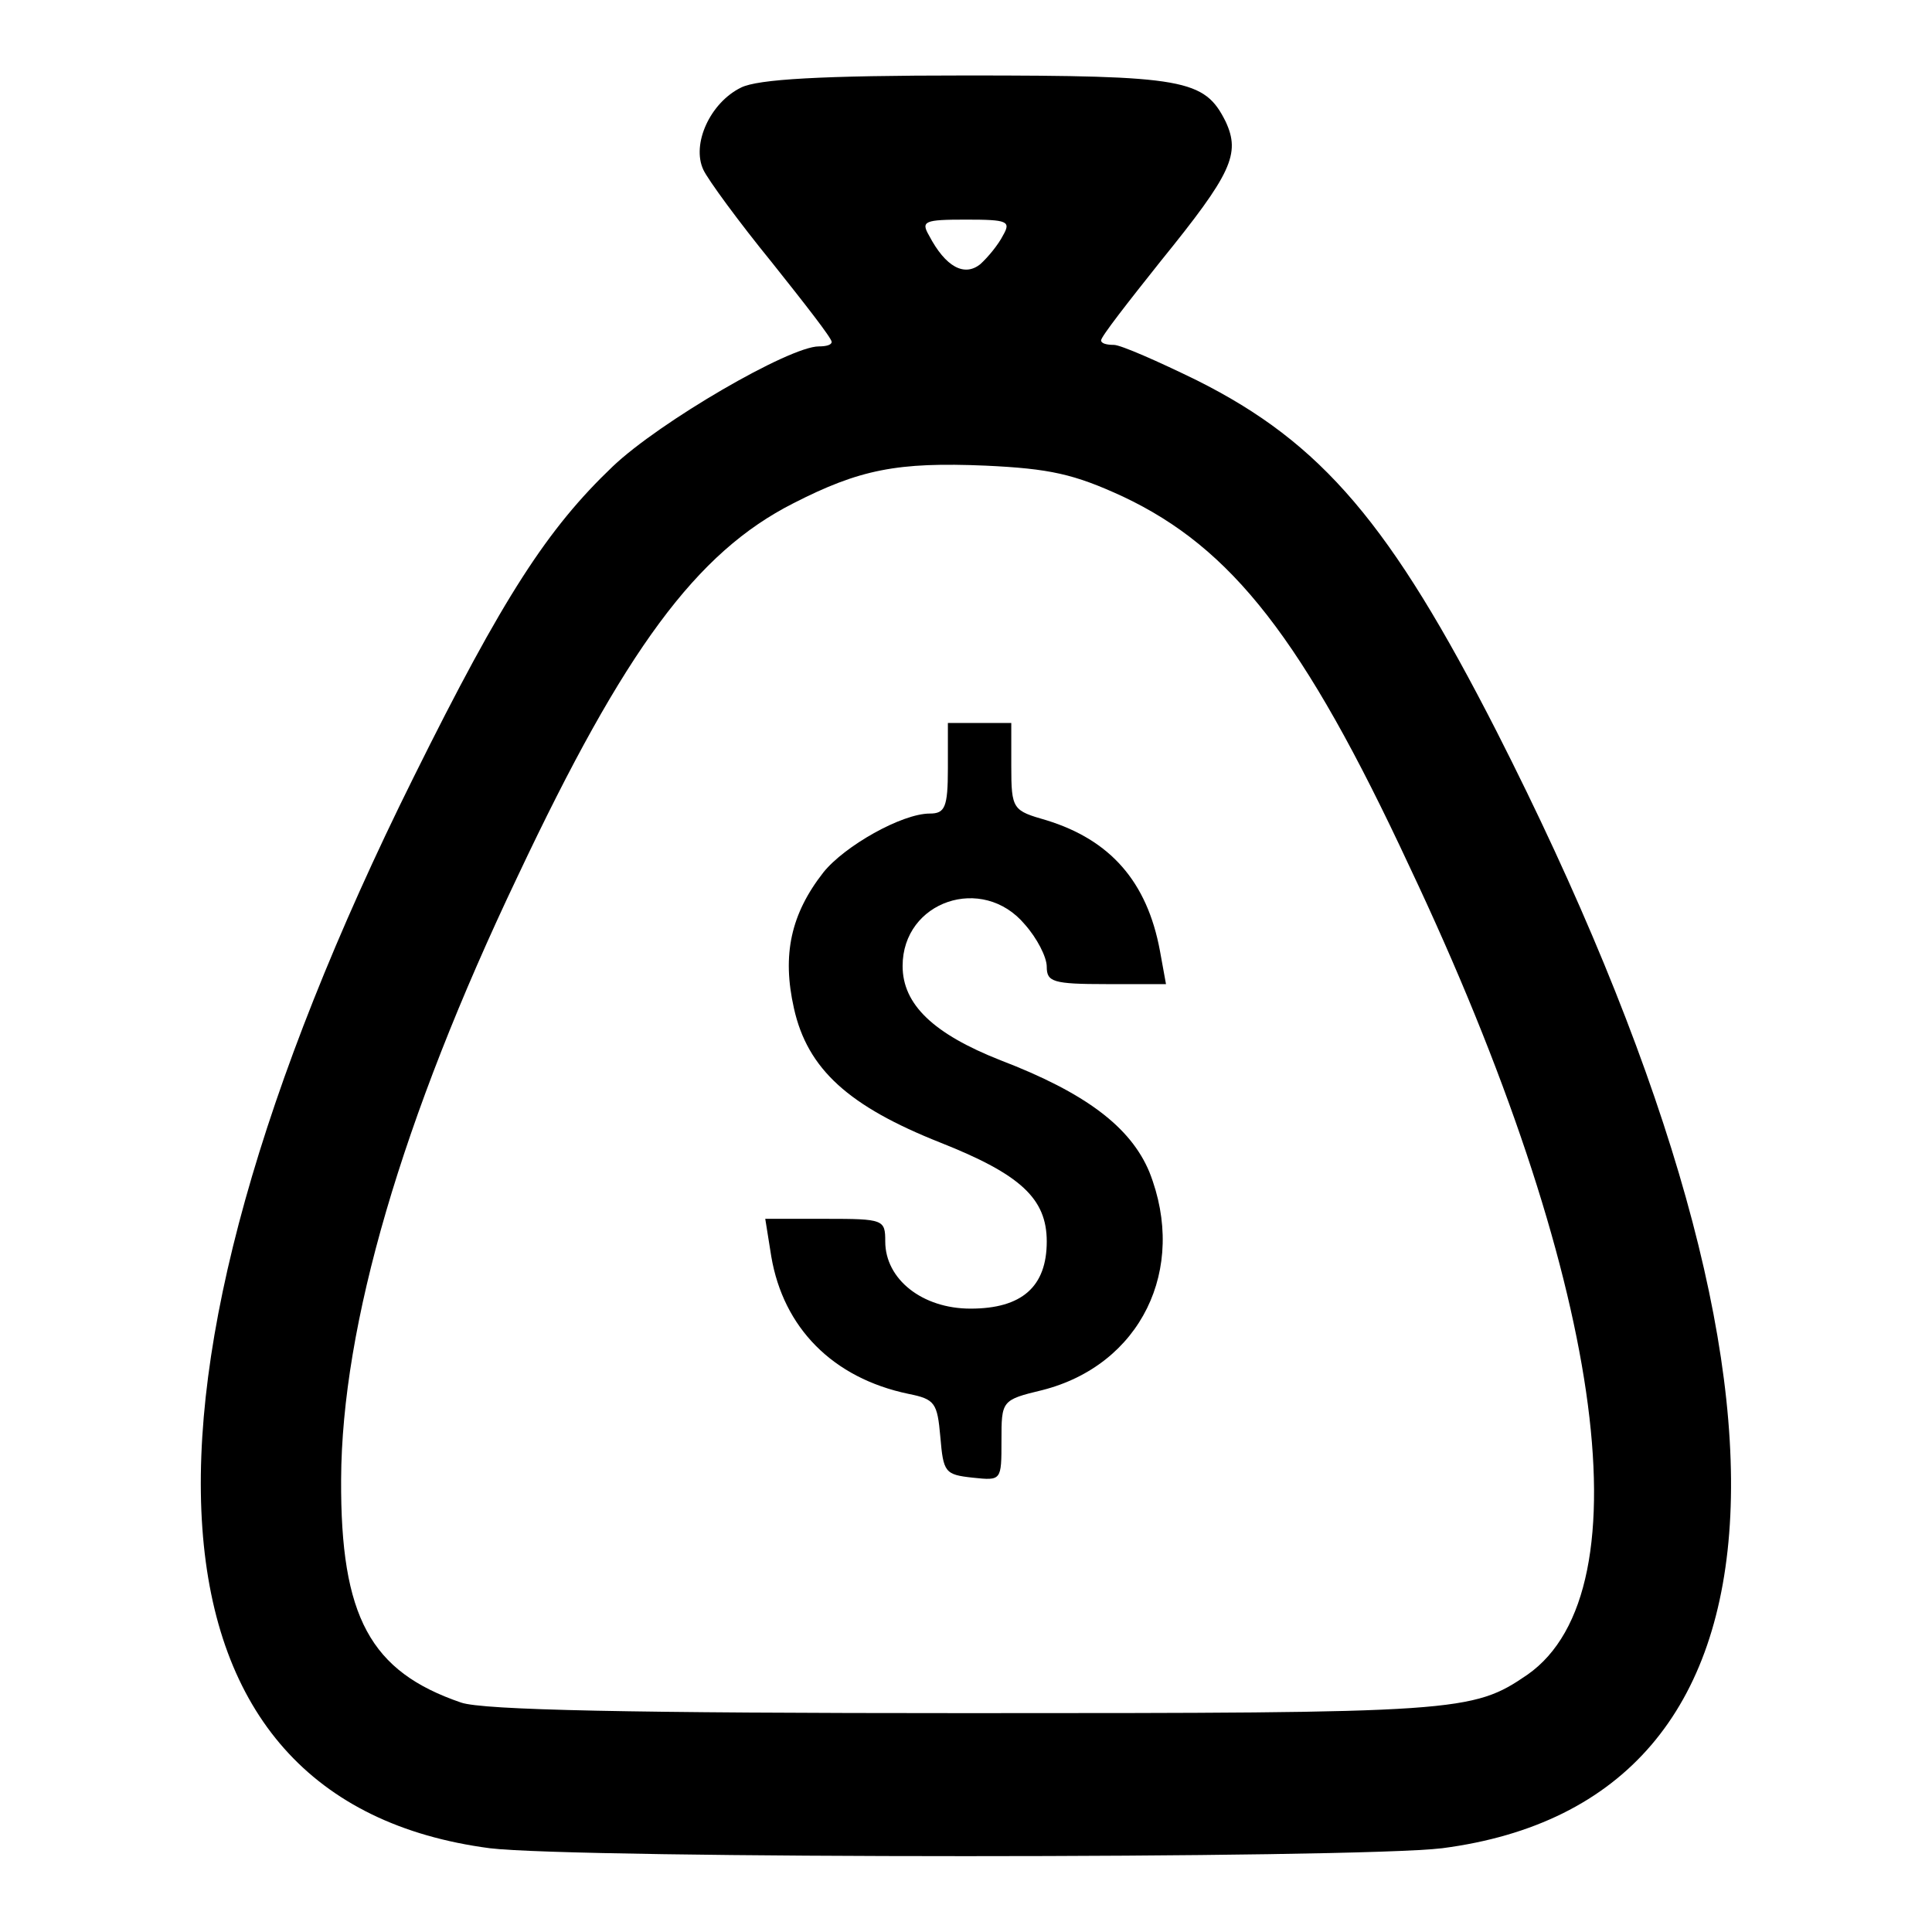
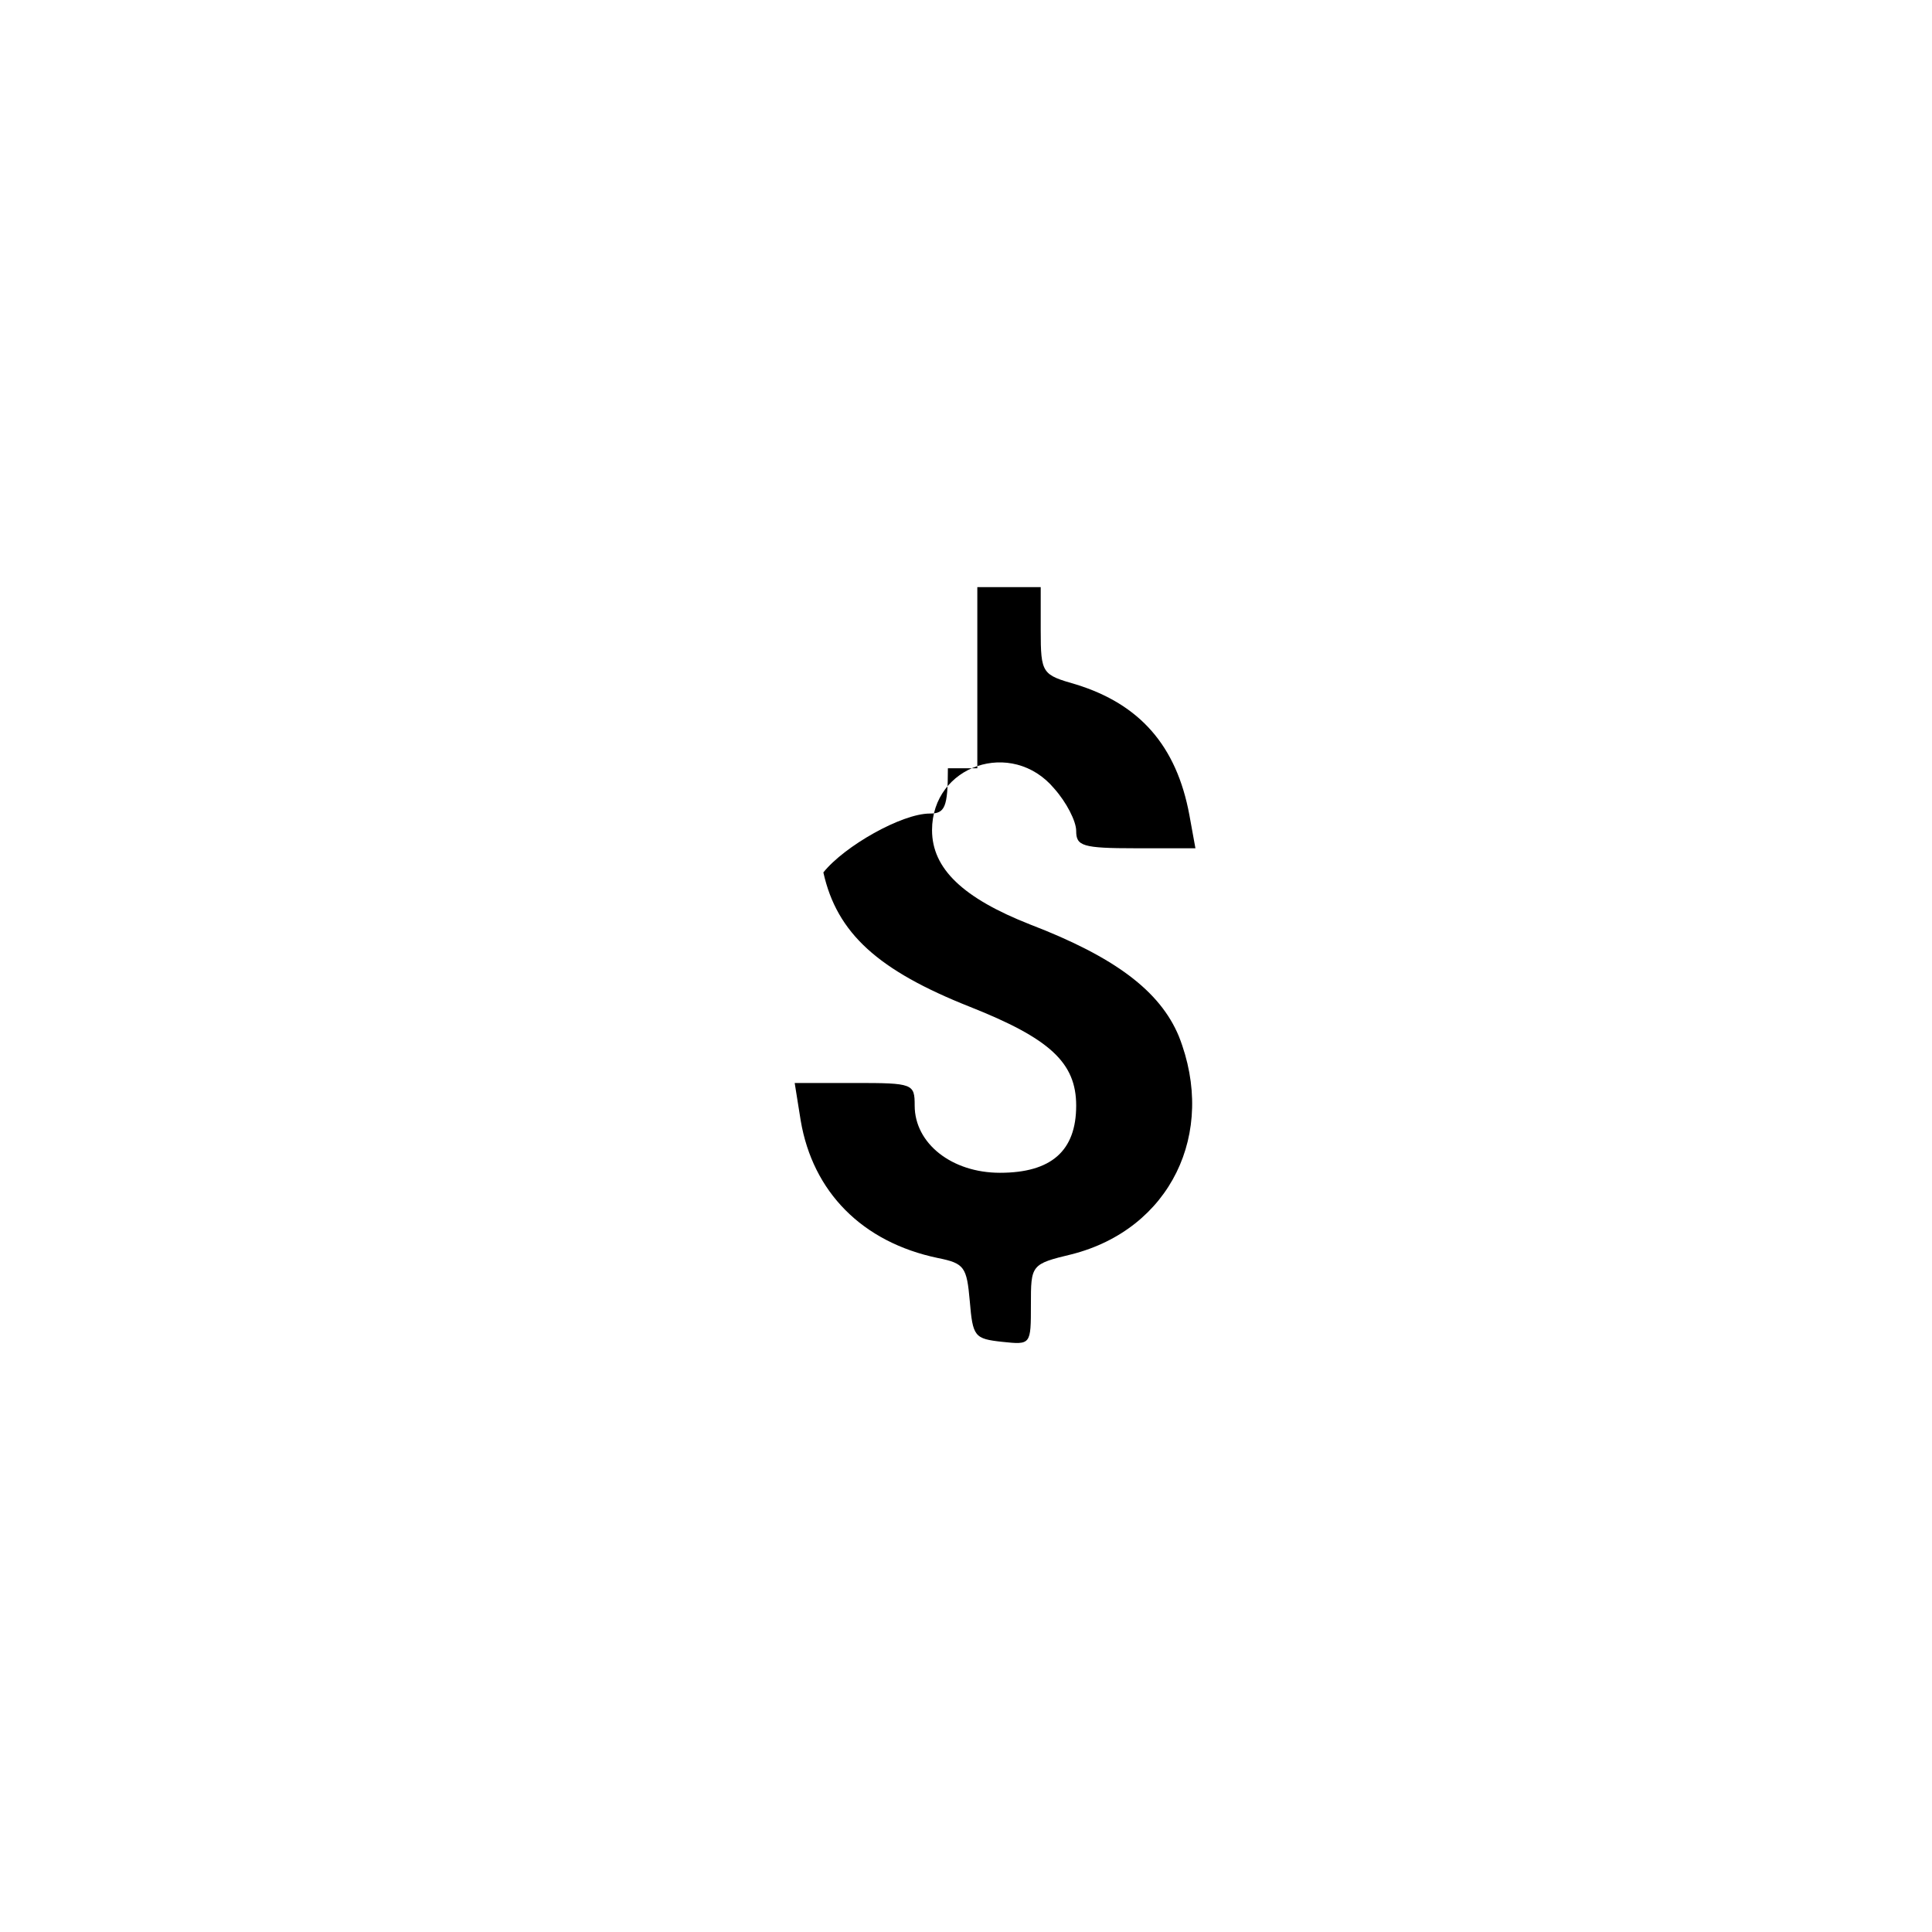
<svg xmlns="http://www.w3.org/2000/svg" version="1.1" x="0px" y="0px" viewBox="0 0 256 256" enable-background="new 0 0 256 256" xml:space="preserve">
  <g>
    <g>
      <g>
-         <path fill="#000000" d="M98.2,11.6c-4.1,2-6.6,7.5-5,10.9c0.6,1.3,4.7,6.9,9.1,12.3c4.3,5.4,7.9,10,7.9,10.5c0,0.4-0.7,0.6-1.7,0.6c-3.9,0-21.1,10-27.3,15.9C72.6,70,66.7,79,54.8,103c-40.9,82.3-37.1,135.7,10.1,141.9c11.4,1.4,114.7,1.4,126.2,0c48.4-6.3,51-61.9,7.2-148c-14-27.4-23.1-38.2-39.7-46.5c-5.1-2.5-10.1-4.7-11-4.7c-1,0-1.7-0.2-1.7-0.6c0-0.5,3.6-5.1,7.9-10.5c9.4-11.6,10.6-14.2,8.6-18.5C159.6,10.5,157,10,128,10C108.7,10,100.4,10.5,98.2,11.6z M132.9,31.2c-0.6,1.2-2,2.9-3,3.8c-2.1,1.7-4.6,0.4-6.8-3.8c-1.1-1.9-0.6-2.1,4.9-2.1C133.5,29.1,134,29.3,132.9,31.2z M148.8,65.8c14.4,6.8,23.9,18.8,38,49.1c25.5,53.9,31.6,95.8,15.6,107c-7.3,5-9.1,5.1-74.4,5.1c-44.4,0-64-0.4-66.9-1.4c-12-4.1-16-11.3-15.9-29.6c0.1-20.4,8-47.6,23.4-79.9c14.2-30.1,23.7-42.9,36.5-49.4c8.8-4.5,13.8-5.5,25.5-5C139.1,62.1,142.3,62.8,148.8,65.8z" />
-         <path fill="#000000" d="M125.6,101.8c0,5.2-0.4,6-2.4,6c-3.7,0-11.3,4.3-14.1,7.8c-4.3,5.5-5.5,10.9-3.9,18c1.8,8.1,7.3,13,19.4,17.8c10.6,4.2,14.1,7.4,14.1,13.1c0,6-3.3,8.9-10.1,8.9c-6.4,0-11.3-3.9-11.3-8.9c0-2.9-0.2-3-7.9-3h-8l0.8,5c1.6,9.4,8.1,16.1,18.2,18.2c3.5,0.7,3.8,1.2,4.2,5.7c0.4,4.7,0.6,5,4.3,5.4c3.8,0.4,3.8,0.4,3.8-4.9s0-5.4,5.4-6.7c13-3.3,19.3-16,14.2-28.9c-2.5-6-8.5-10.5-19.7-14.8c-8.9-3.5-13-7.4-13-12.5c0-8.6,10.6-12.2,16.2-5.5c1.6,1.8,2.9,4.3,2.9,5.6c0,2,0.8,2.3,7.9,2.3h7.9l-0.8-4.4c-1.7-9.2-6.6-14.7-15-17.3c-4.5-1.3-4.7-1.4-4.7-7.2v-5.7h-4.2h-4.2V101.8z" />
+         <path fill="#000000" d="M125.6,101.8c0,5.2-0.4,6-2.4,6c-3.7,0-11.3,4.3-14.1,7.8c1.8,8.1,7.3,13,19.4,17.8c10.6,4.2,14.1,7.4,14.1,13.1c0,6-3.3,8.9-10.1,8.9c-6.4,0-11.3-3.9-11.3-8.9c0-2.9-0.2-3-7.9-3h-8l0.8,5c1.6,9.4,8.1,16.1,18.2,18.2c3.5,0.7,3.8,1.2,4.2,5.7c0.4,4.7,0.6,5,4.3,5.4c3.8,0.4,3.8,0.4,3.8-4.9s0-5.4,5.4-6.7c13-3.3,19.3-16,14.2-28.9c-2.5-6-8.5-10.5-19.7-14.8c-8.9-3.5-13-7.4-13-12.5c0-8.6,10.6-12.2,16.2-5.5c1.6,1.8,2.9,4.3,2.9,5.6c0,2,0.8,2.3,7.9,2.3h7.9l-0.8-4.4c-1.7-9.2-6.6-14.7-15-17.3c-4.5-1.3-4.7-1.4-4.7-7.2v-5.7h-4.2h-4.2V101.8z" />
      </g>
    </g>
  </g>
</svg>